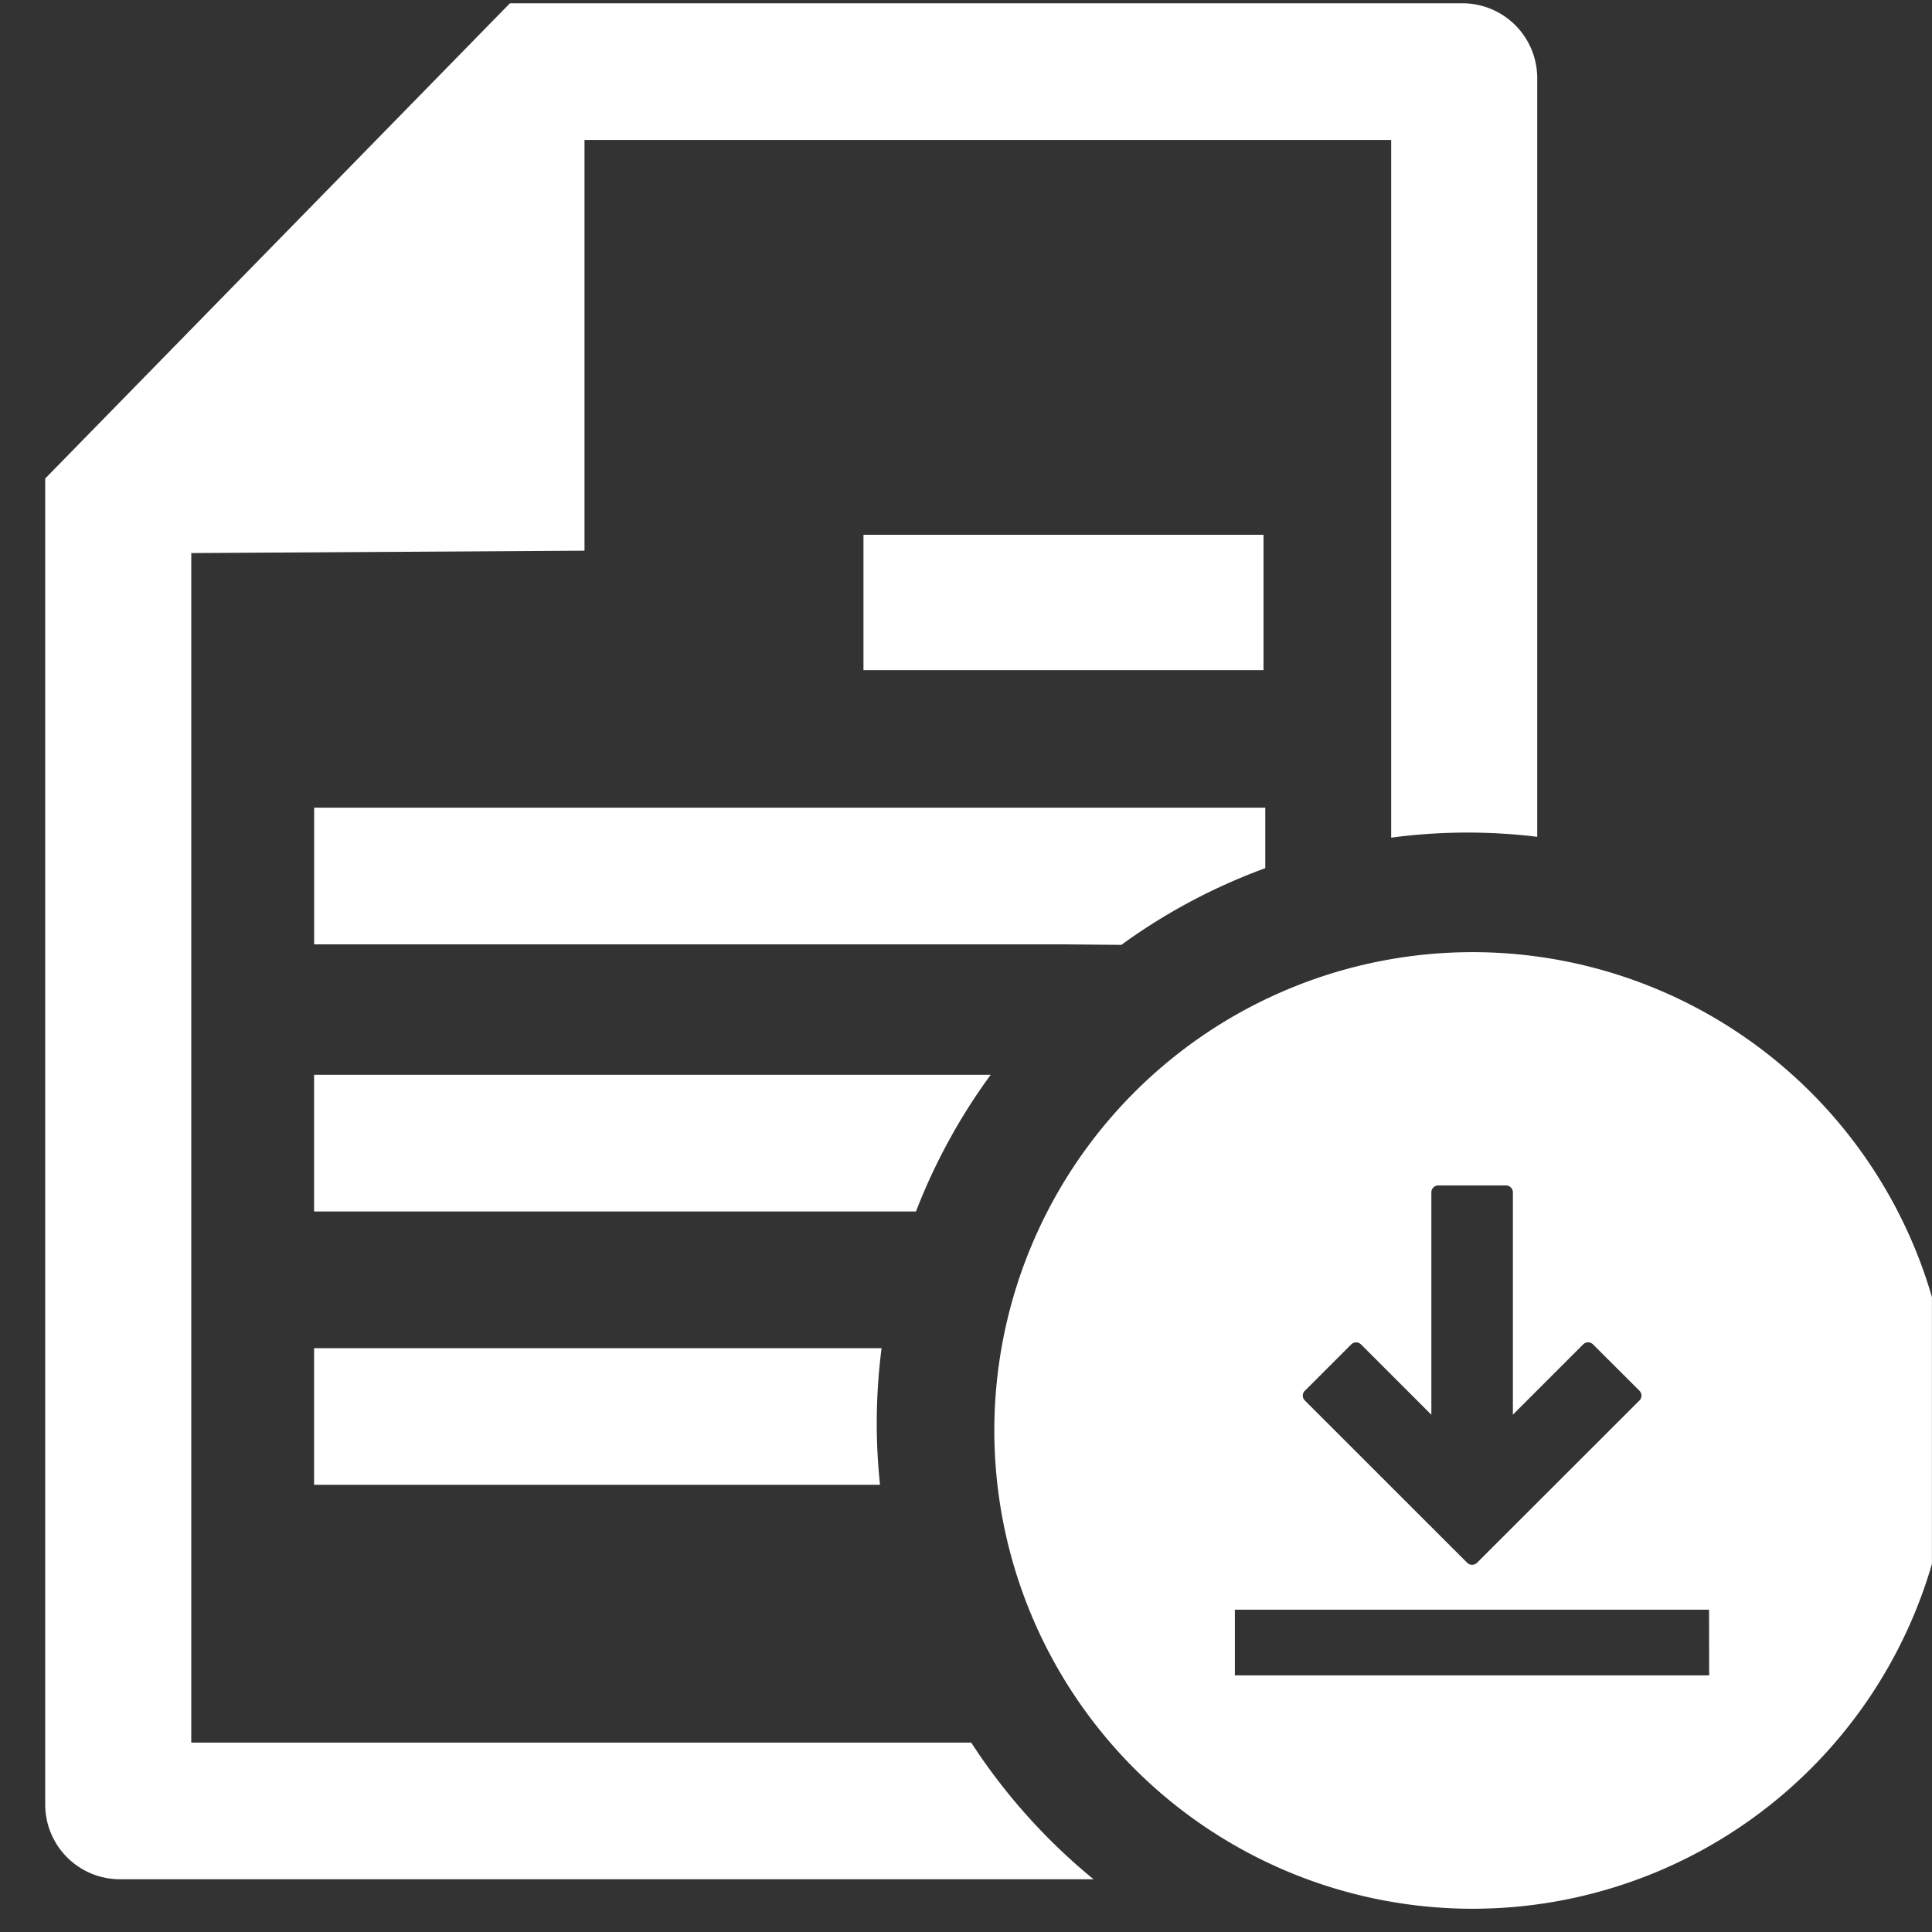
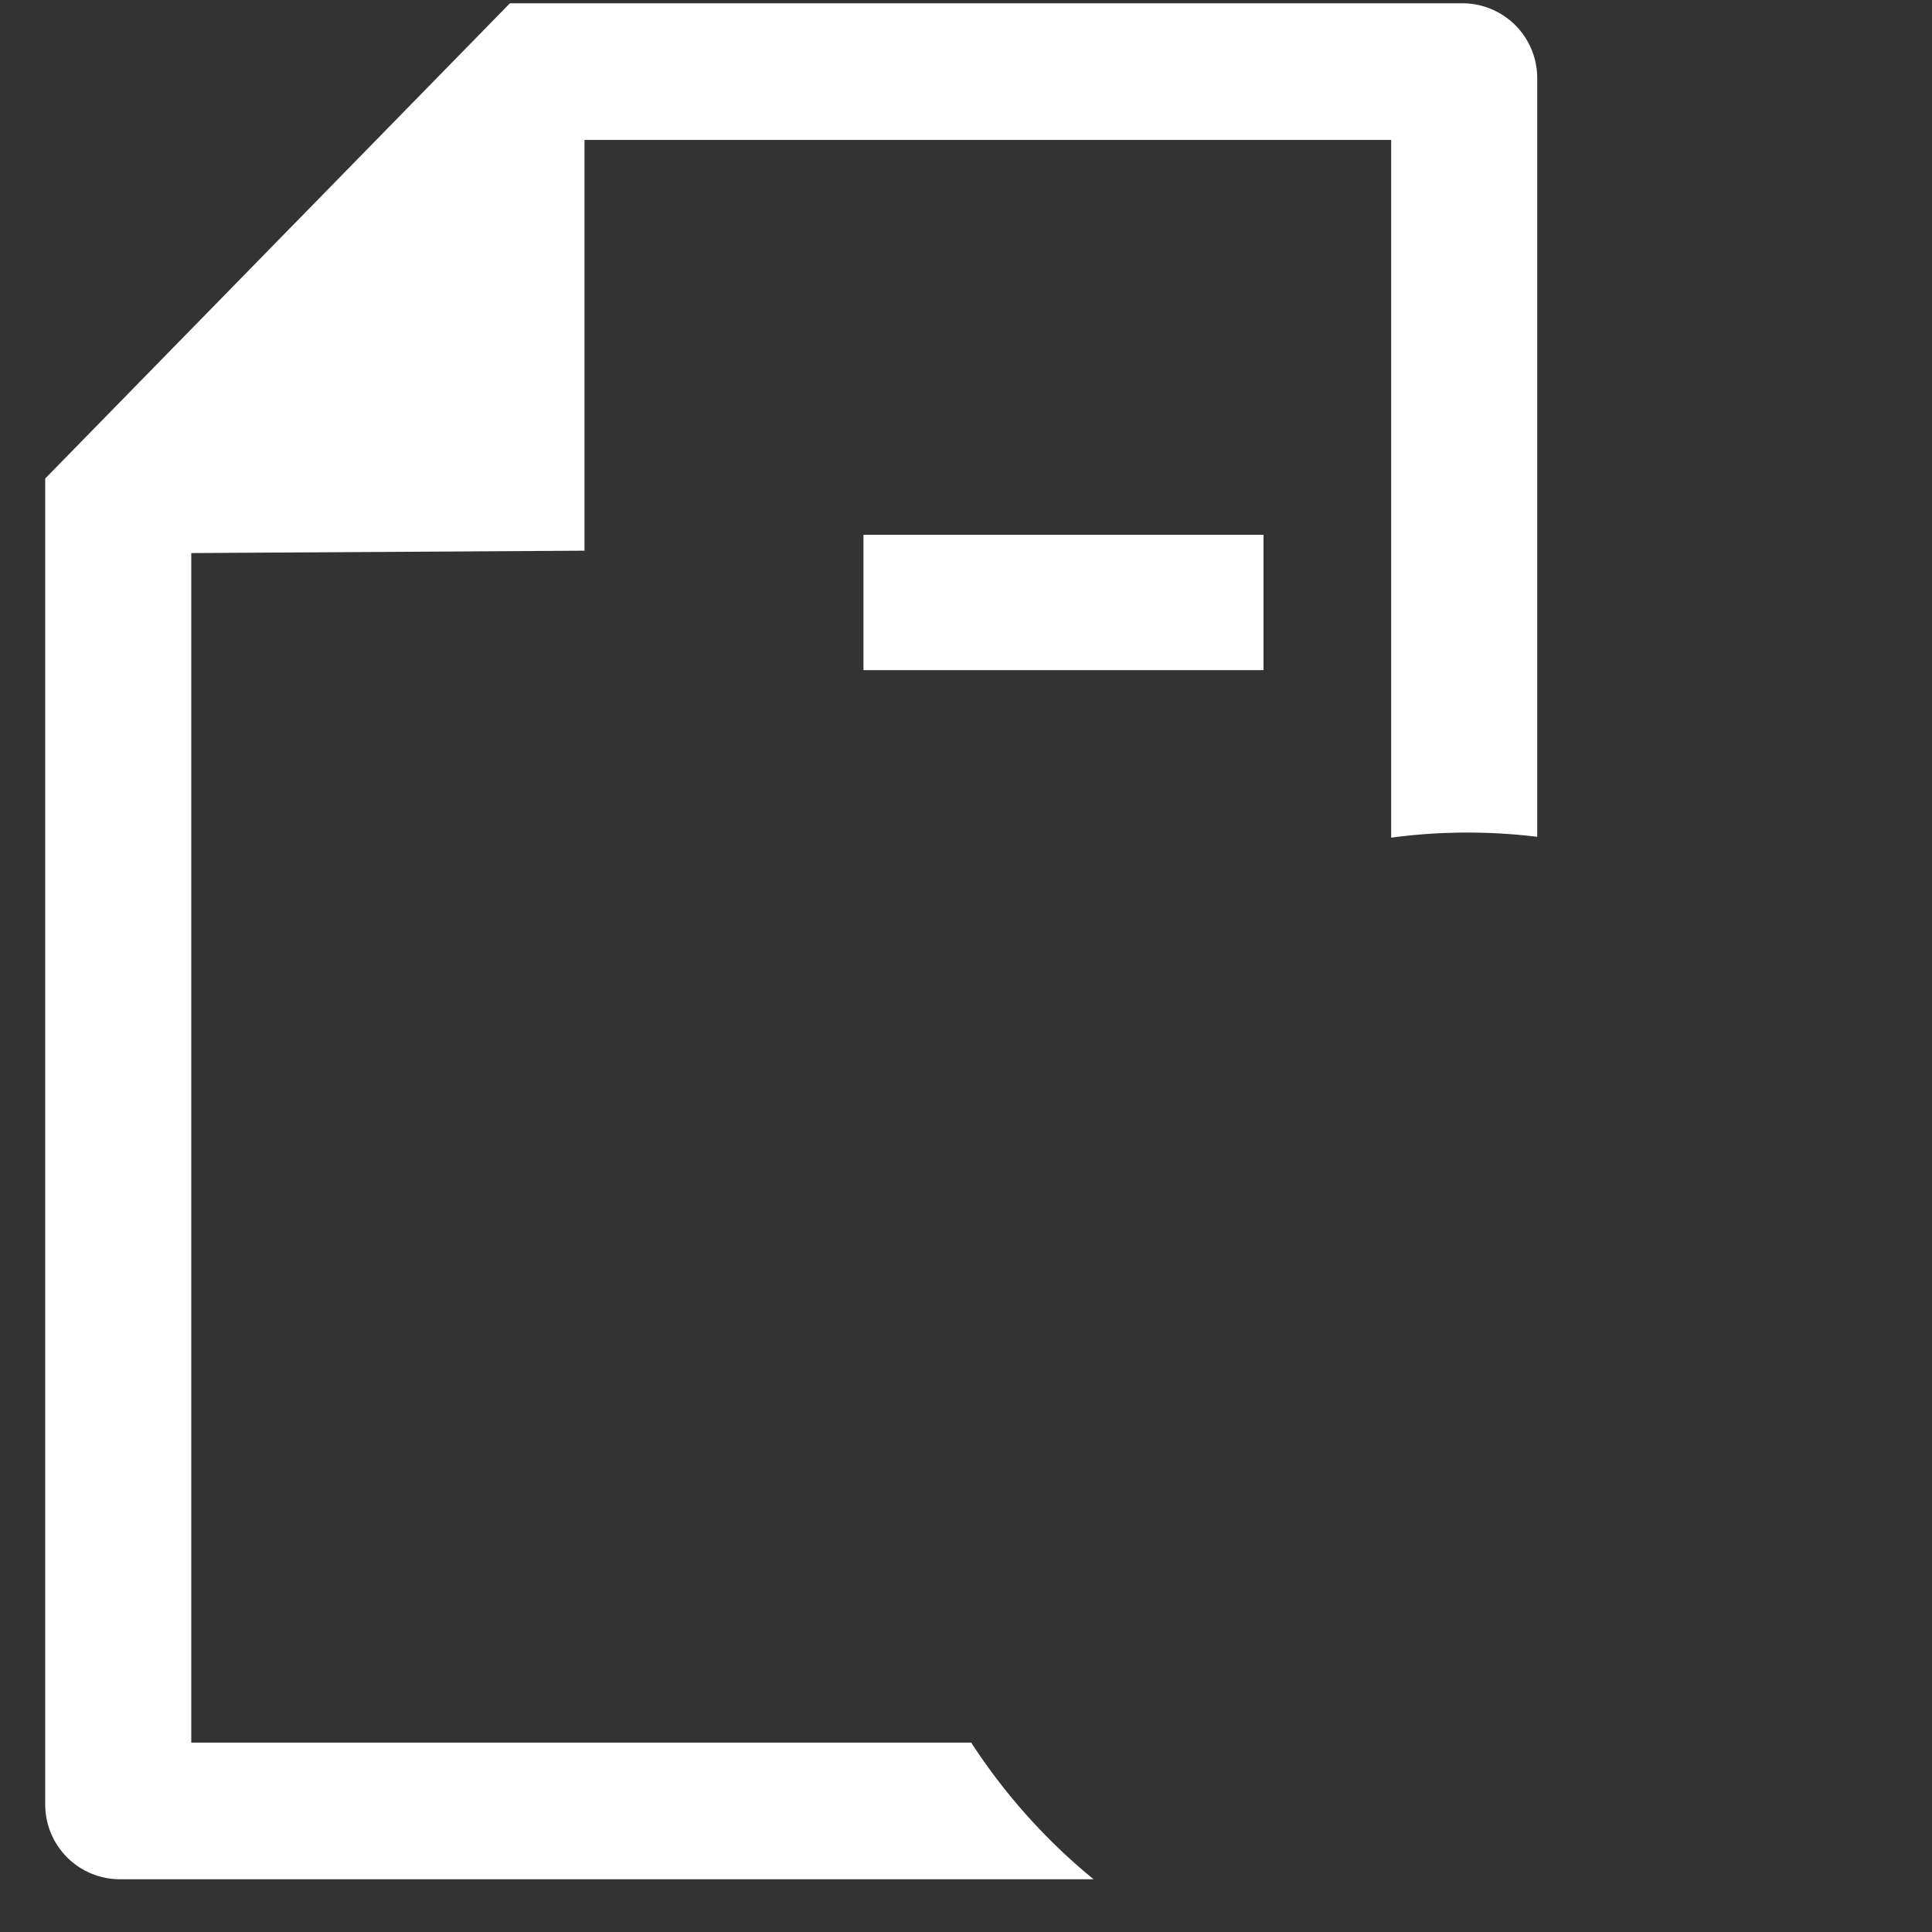
<svg xmlns="http://www.w3.org/2000/svg" height="30" viewBox="0 0 30 30" width="30">
  <rect x="0" y="0" width="30" height="30" fill="#333333" stroke="none" />
  <clipPath id="a">
    <path d="m-.346-.346h30v30h-30z" />
  </clipPath>
  <g fill="#fff">
    <path d="m13.408 8.304h6.212v2.102h-6.212z" />
    <g clip-path="url(#a)" transform="translate(.345 .346)">
-       <path d="m15.052 18.132h-10.506v2.122h9.346a9.194 9.194 0 0 1 1.16-2.122" transform="translate(-.014 -1.788)" />
-       <path d="m4.546 22.757v2.122h8.788a9.07 9.07 0 0 1 -.051-.965 9.252 9.252 0 0 1 .075-1.157z" transform="translate(-.014 -2.169)" />
      <path d="m14.382 27.008h-12.114v-18.471l6.106-.037v-6.378h12.526v10.834a8.927 8.927 0 0 1 2.268-.013v-11.785a1.162 1.162 0 0 0 -1.158-1.158h-14.794l-7.216 7.379v20.593a1.161 1.161 0 0 0 1.158 1.158h15.121a9.233 9.233 0 0 1 -1.9-2.122" transform="translate(.357 -.295)" />
-       <path d="m17.081 15.742.078-.056a9.132 9.132 0 0 1 2.157-1.135v-.939h-14.769v2.122h11.632z" transform="translate(-.014 -1.416)" />
-       <path d="m23.462 16.056a7.427 7.427 0 1 0 7.438 7.426 7.429 7.429 0 0 0 -7.433-7.426m-2.6 6.812.721-.721a.108.108 0 0 1 .152 0l1.092 1.092v-3.454a.108.108 0 0 1 .107-.107h1.052a.108.108 0 0 1 .107.107v3.453l1.092-1.092a.108.108 0 0 1 .152 0l.722.721a.107.107 0 0 1 0 .15l-2.523 2.521a.108.108 0 0 1 -.152 0l-2.522-2.521a.105.105 0 0 1 0-.15m6.279 4.419h-7.365v-1.02h7.363z" transform="translate(-.951 -1.617)" />
    </g>
  </g>
</svg>